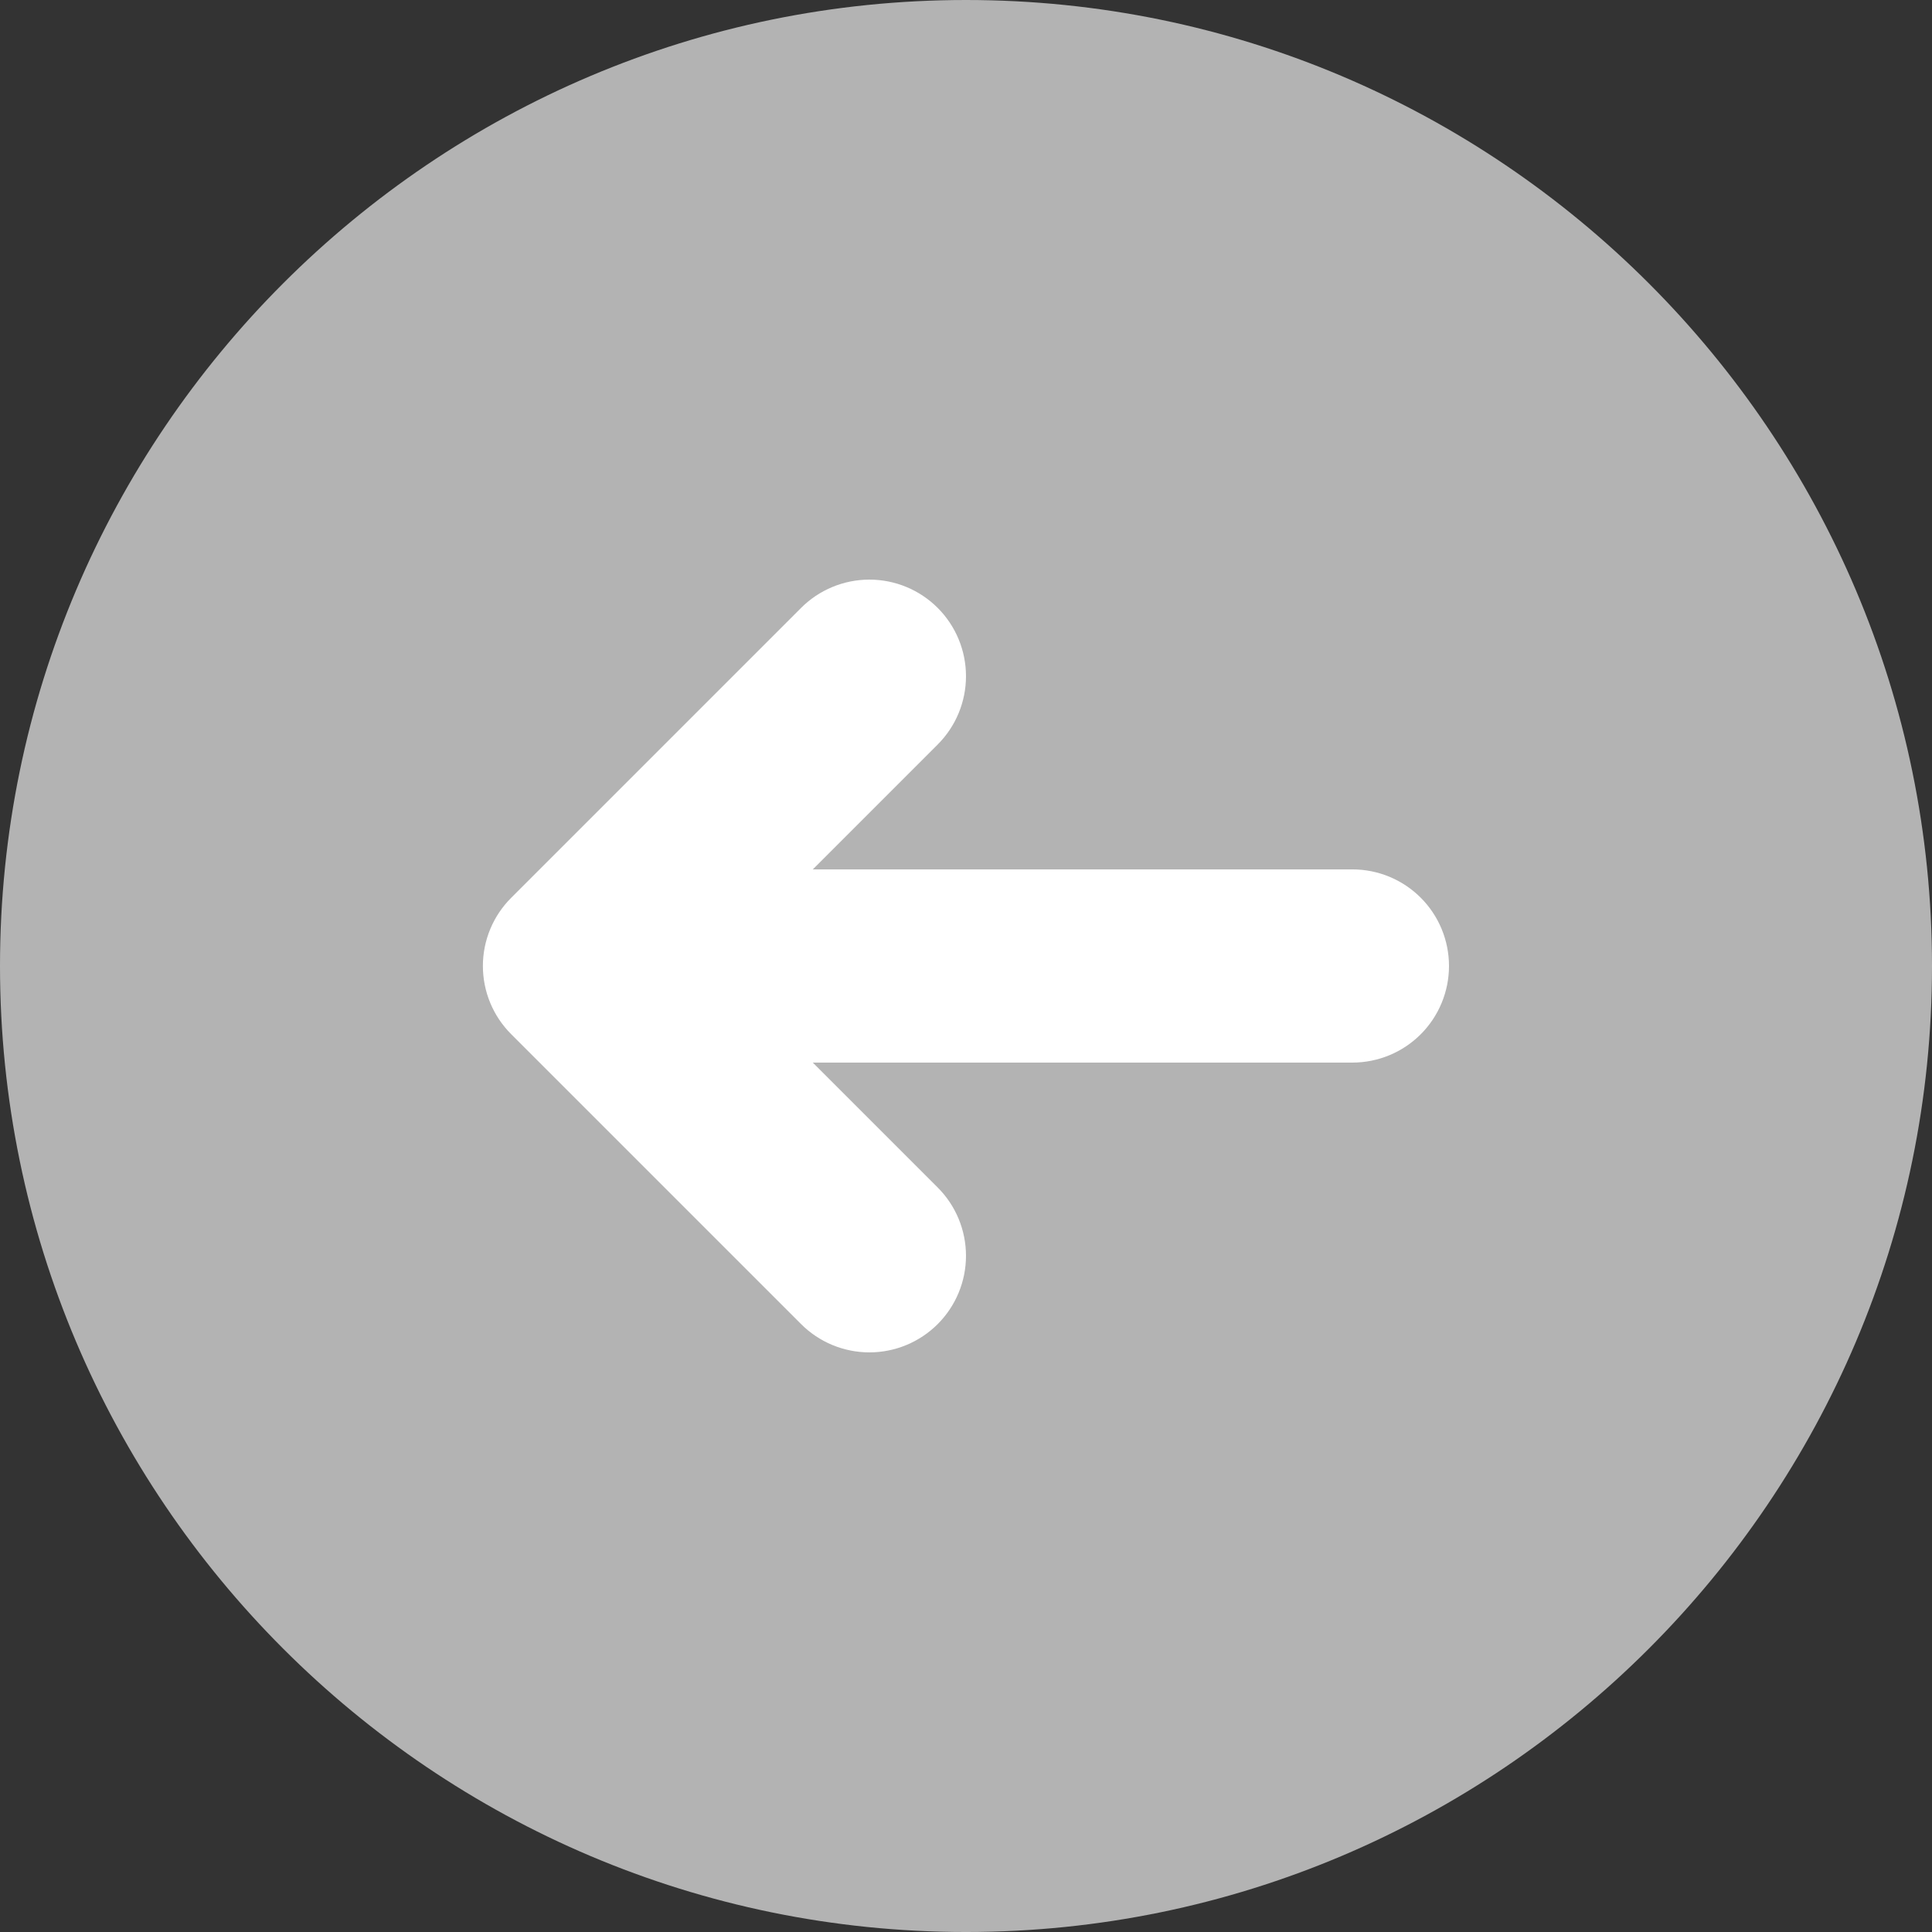
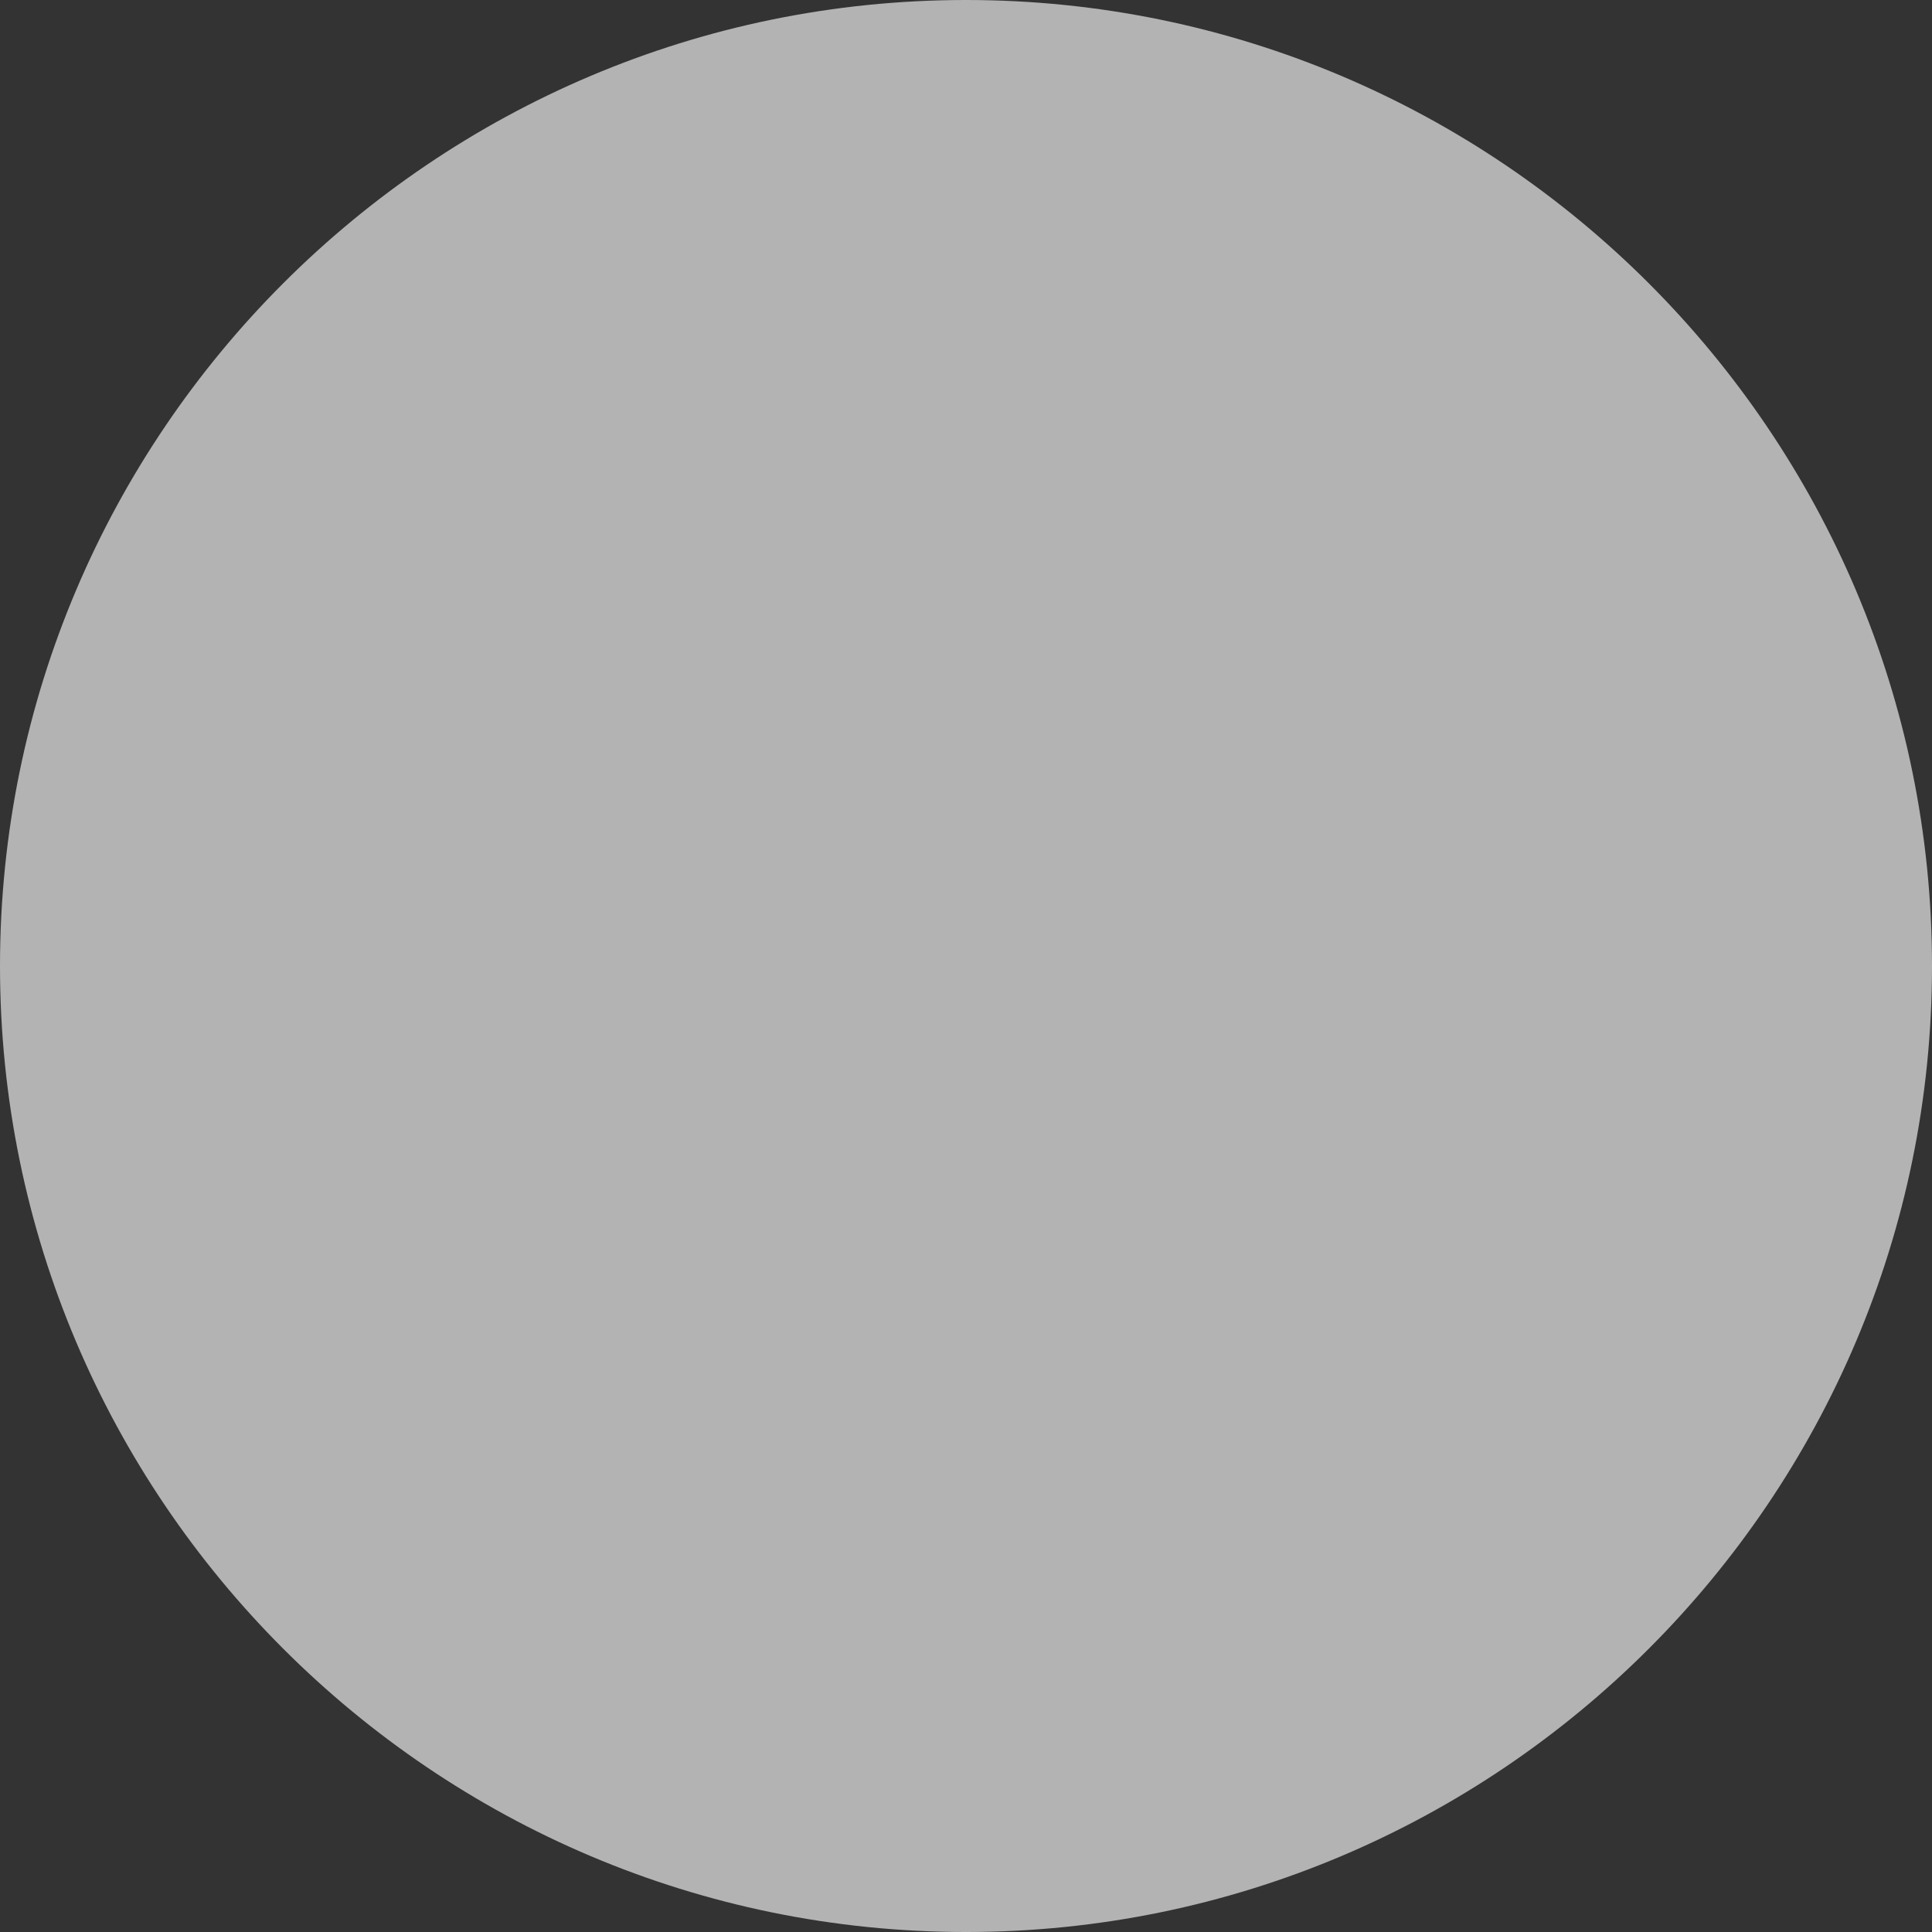
<svg xmlns="http://www.w3.org/2000/svg" xml:space="preserve" width="5.333in" height="5.333in" version="1.1" style="shape-rendering:geometricPrecision; text-rendering:geometricPrecision; image-rendering:optimizeQuality; fill-rule:evenodd; clip-rule:evenodd" viewBox="0 0 5333.33 5333.33">
  <rect x="0" y="0" width="5333.33" height="5333.33" fill="#333333" stroke="none" />
  <defs>
    <style type="text/css">
   
    .fil0 {fill:#B3B3B3}
    .fil1 {fill:white}
   
  </style>
  </defs>
  <g id="Layer_x0020_1">
    <path class="fil0" d="M-0 2666.67c0,-1470.4 1196.27,-2666.67 2666.67,-2666.67 1470.4,0 2666.67,1196.27 2666.67,2666.67 0,1470.4 -1196.27,2666.67 -2666.67,2666.67 -1470.4,0 -2666.67,-1196.27 -2666.67,-2666.67z" />
-     <path class="fil1" d="M2243.73 2399.99l344.8 -344.8c24.76,-24.76 44.4,-54.15 57.8,-86.5 13.4,-32.35 20.3,-67.02 20.3,-102.04 0,-35.02 -6.9,-69.69 -20.3,-102.03 -13.4,-32.35 -33.04,-61.74 -57.8,-86.5 -24.76,-24.76 -54.15,-44.4 -86.5,-57.8 -32.35,-13.4 -67.02,-20.3 -102.04,-20.3 -35.02,0 -69.69,6.9 -102.04,20.3 -32.35,13.4 -61.74,33.04 -86.5,57.8l-800 800c-24.85,24.7 -44.57,54.08 -58.03,86.44 -13.46,32.35 -20.38,67.05 -20.38,102.09 0,35.05 6.93,69.74 20.38,102.09 13.46,32.37 33.18,61.73 58.03,86.45l800 800c24.76,24.75 54.15,44.4 86.5,57.79 32.35,13.41 67.02,20.3 102.04,20.3 35.02,0 69.69,-6.88 102.04,-20.3 32.35,-13.39 61.74,-33.04 86.5,-57.79 24.76,-24.77 44.4,-54.16 57.8,-86.51 13.4,-32.35 20.3,-67.01 20.3,-102.03 0,-35.02 -6.9,-69.68 -20.3,-102.06 -13.4,-32.35 -33.04,-61.73 -57.8,-86.48l-344.8 -344.8 1489.6 0c70.72,0 138.56,-28.11 188.56,-78.11 50,-50.03 78.11,-117.84 78.11,-188.57 0,-70.72 -28.11,-138.55 -78.11,-188.56 -50,-50.01 -117.84,-78.1 -188.56,-78.1l-1489.6 0z" />
  </g>
</svg>